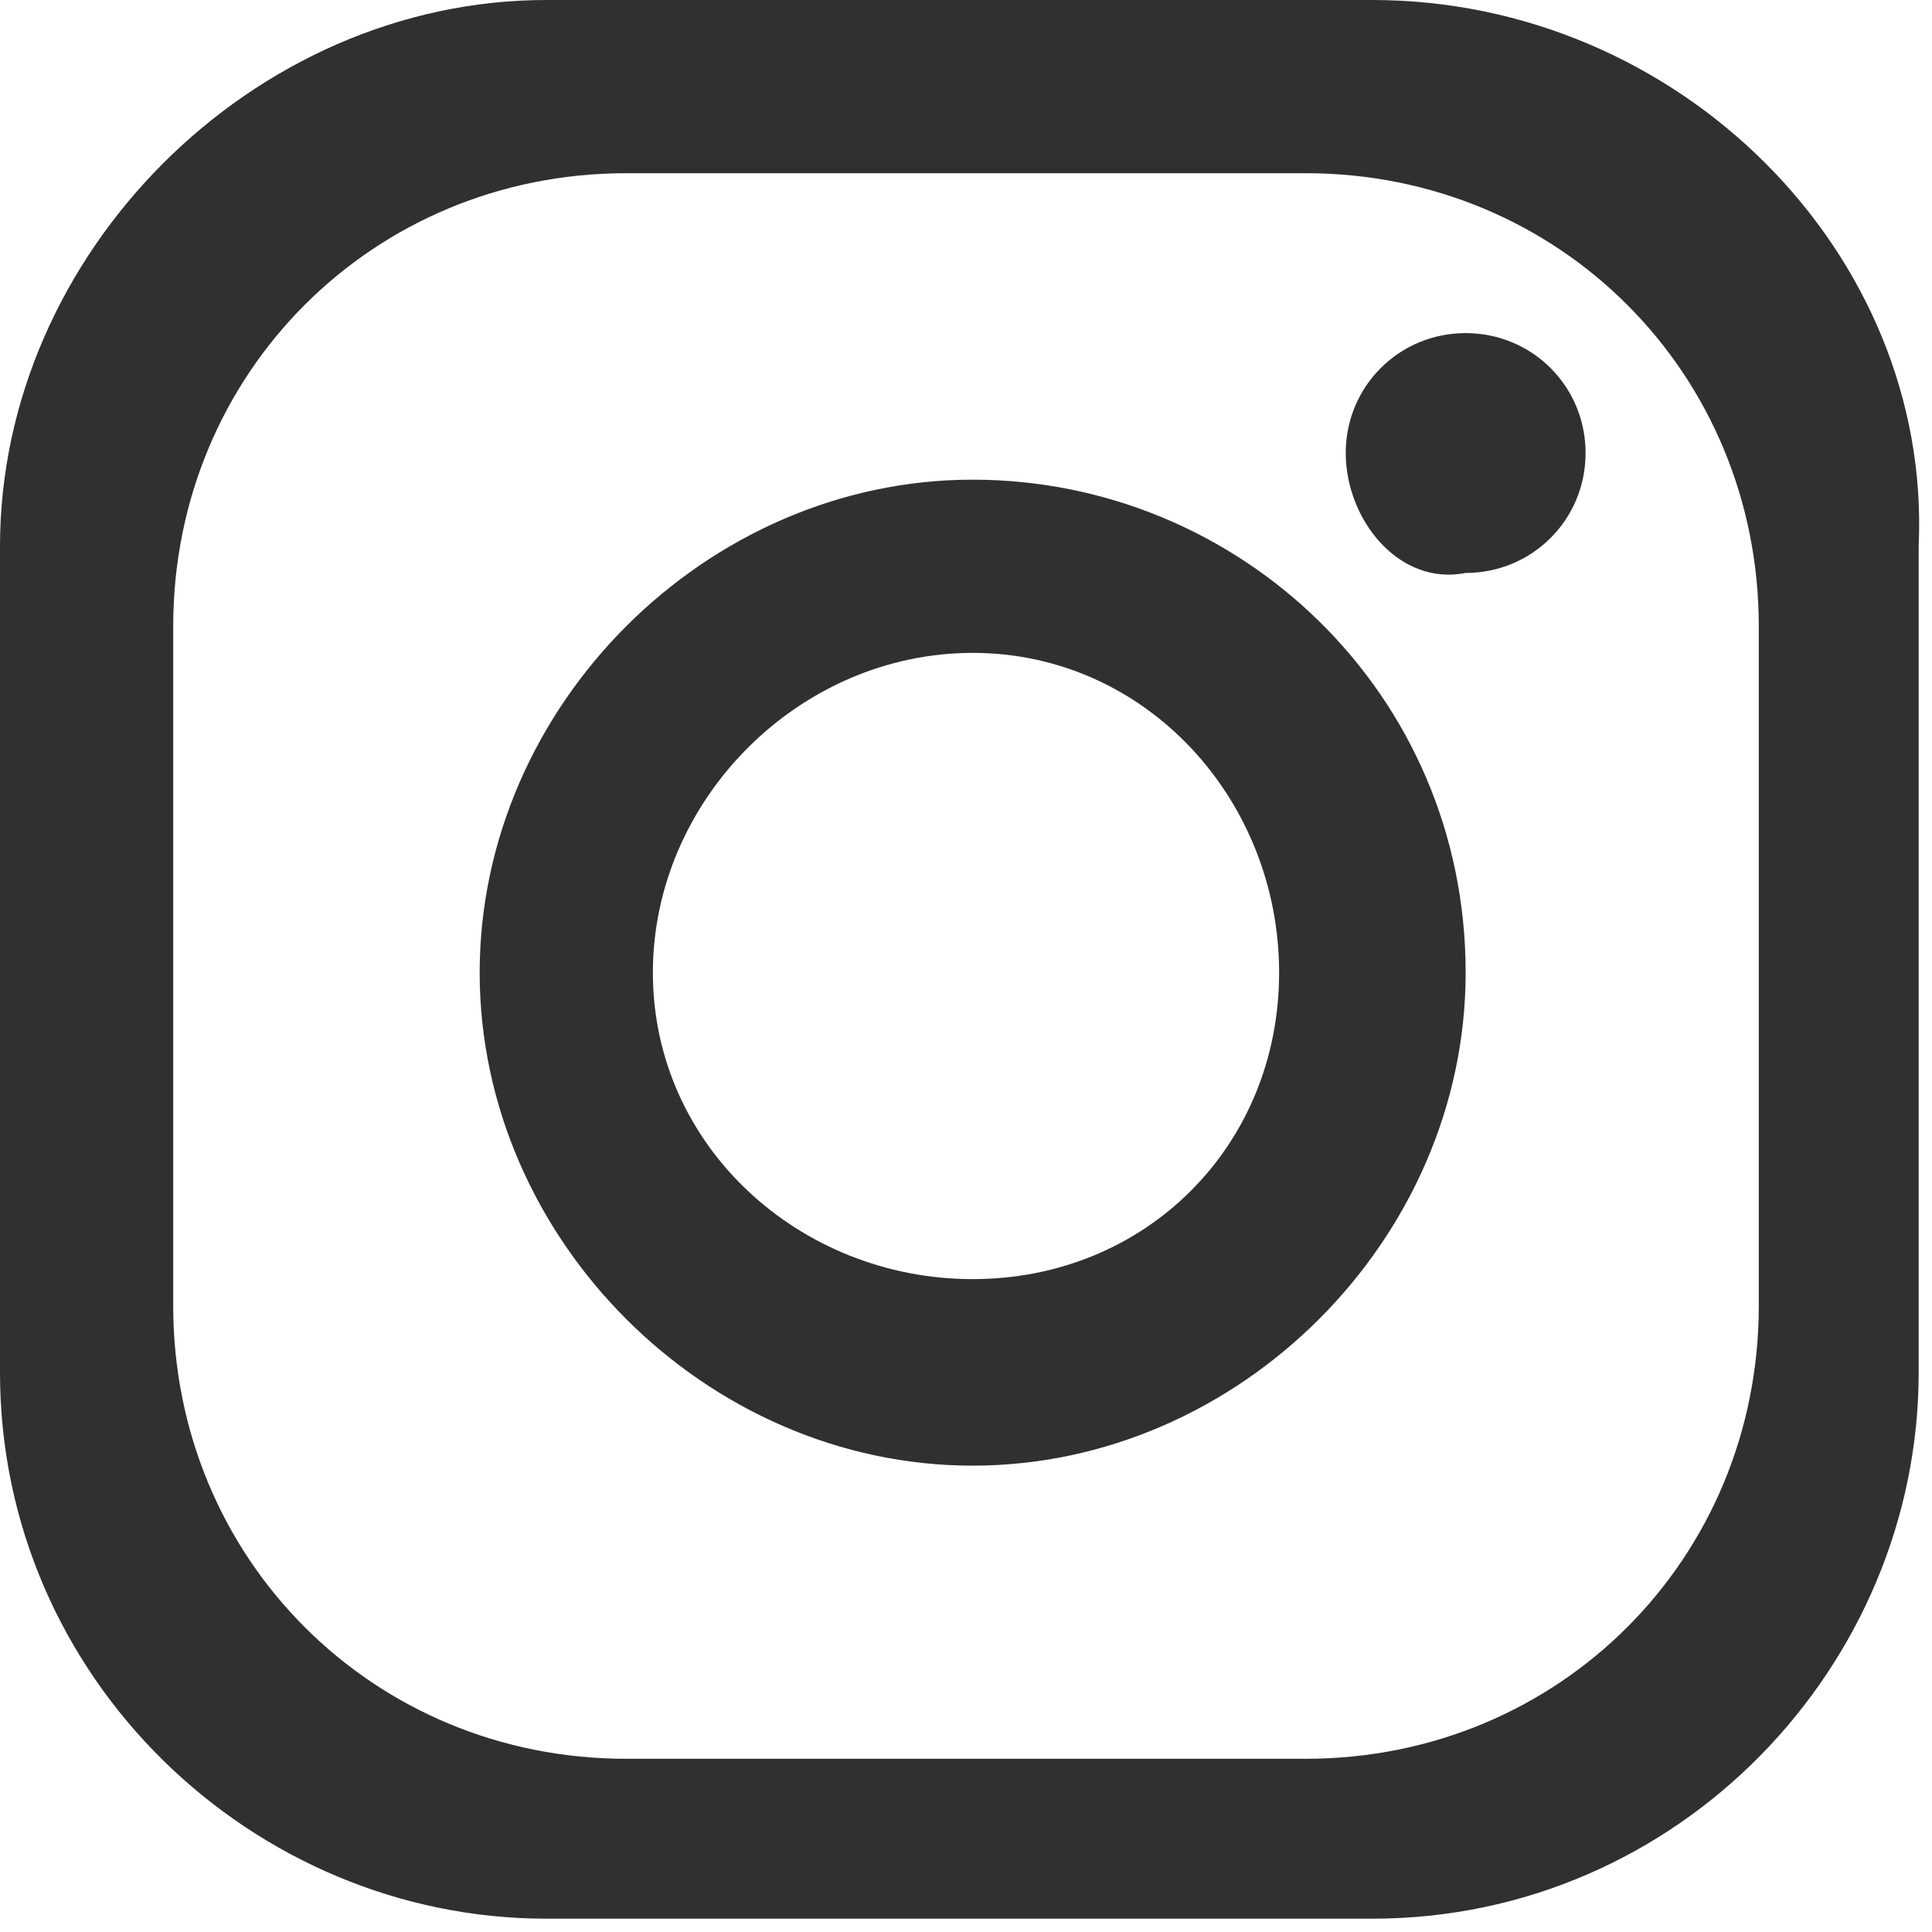
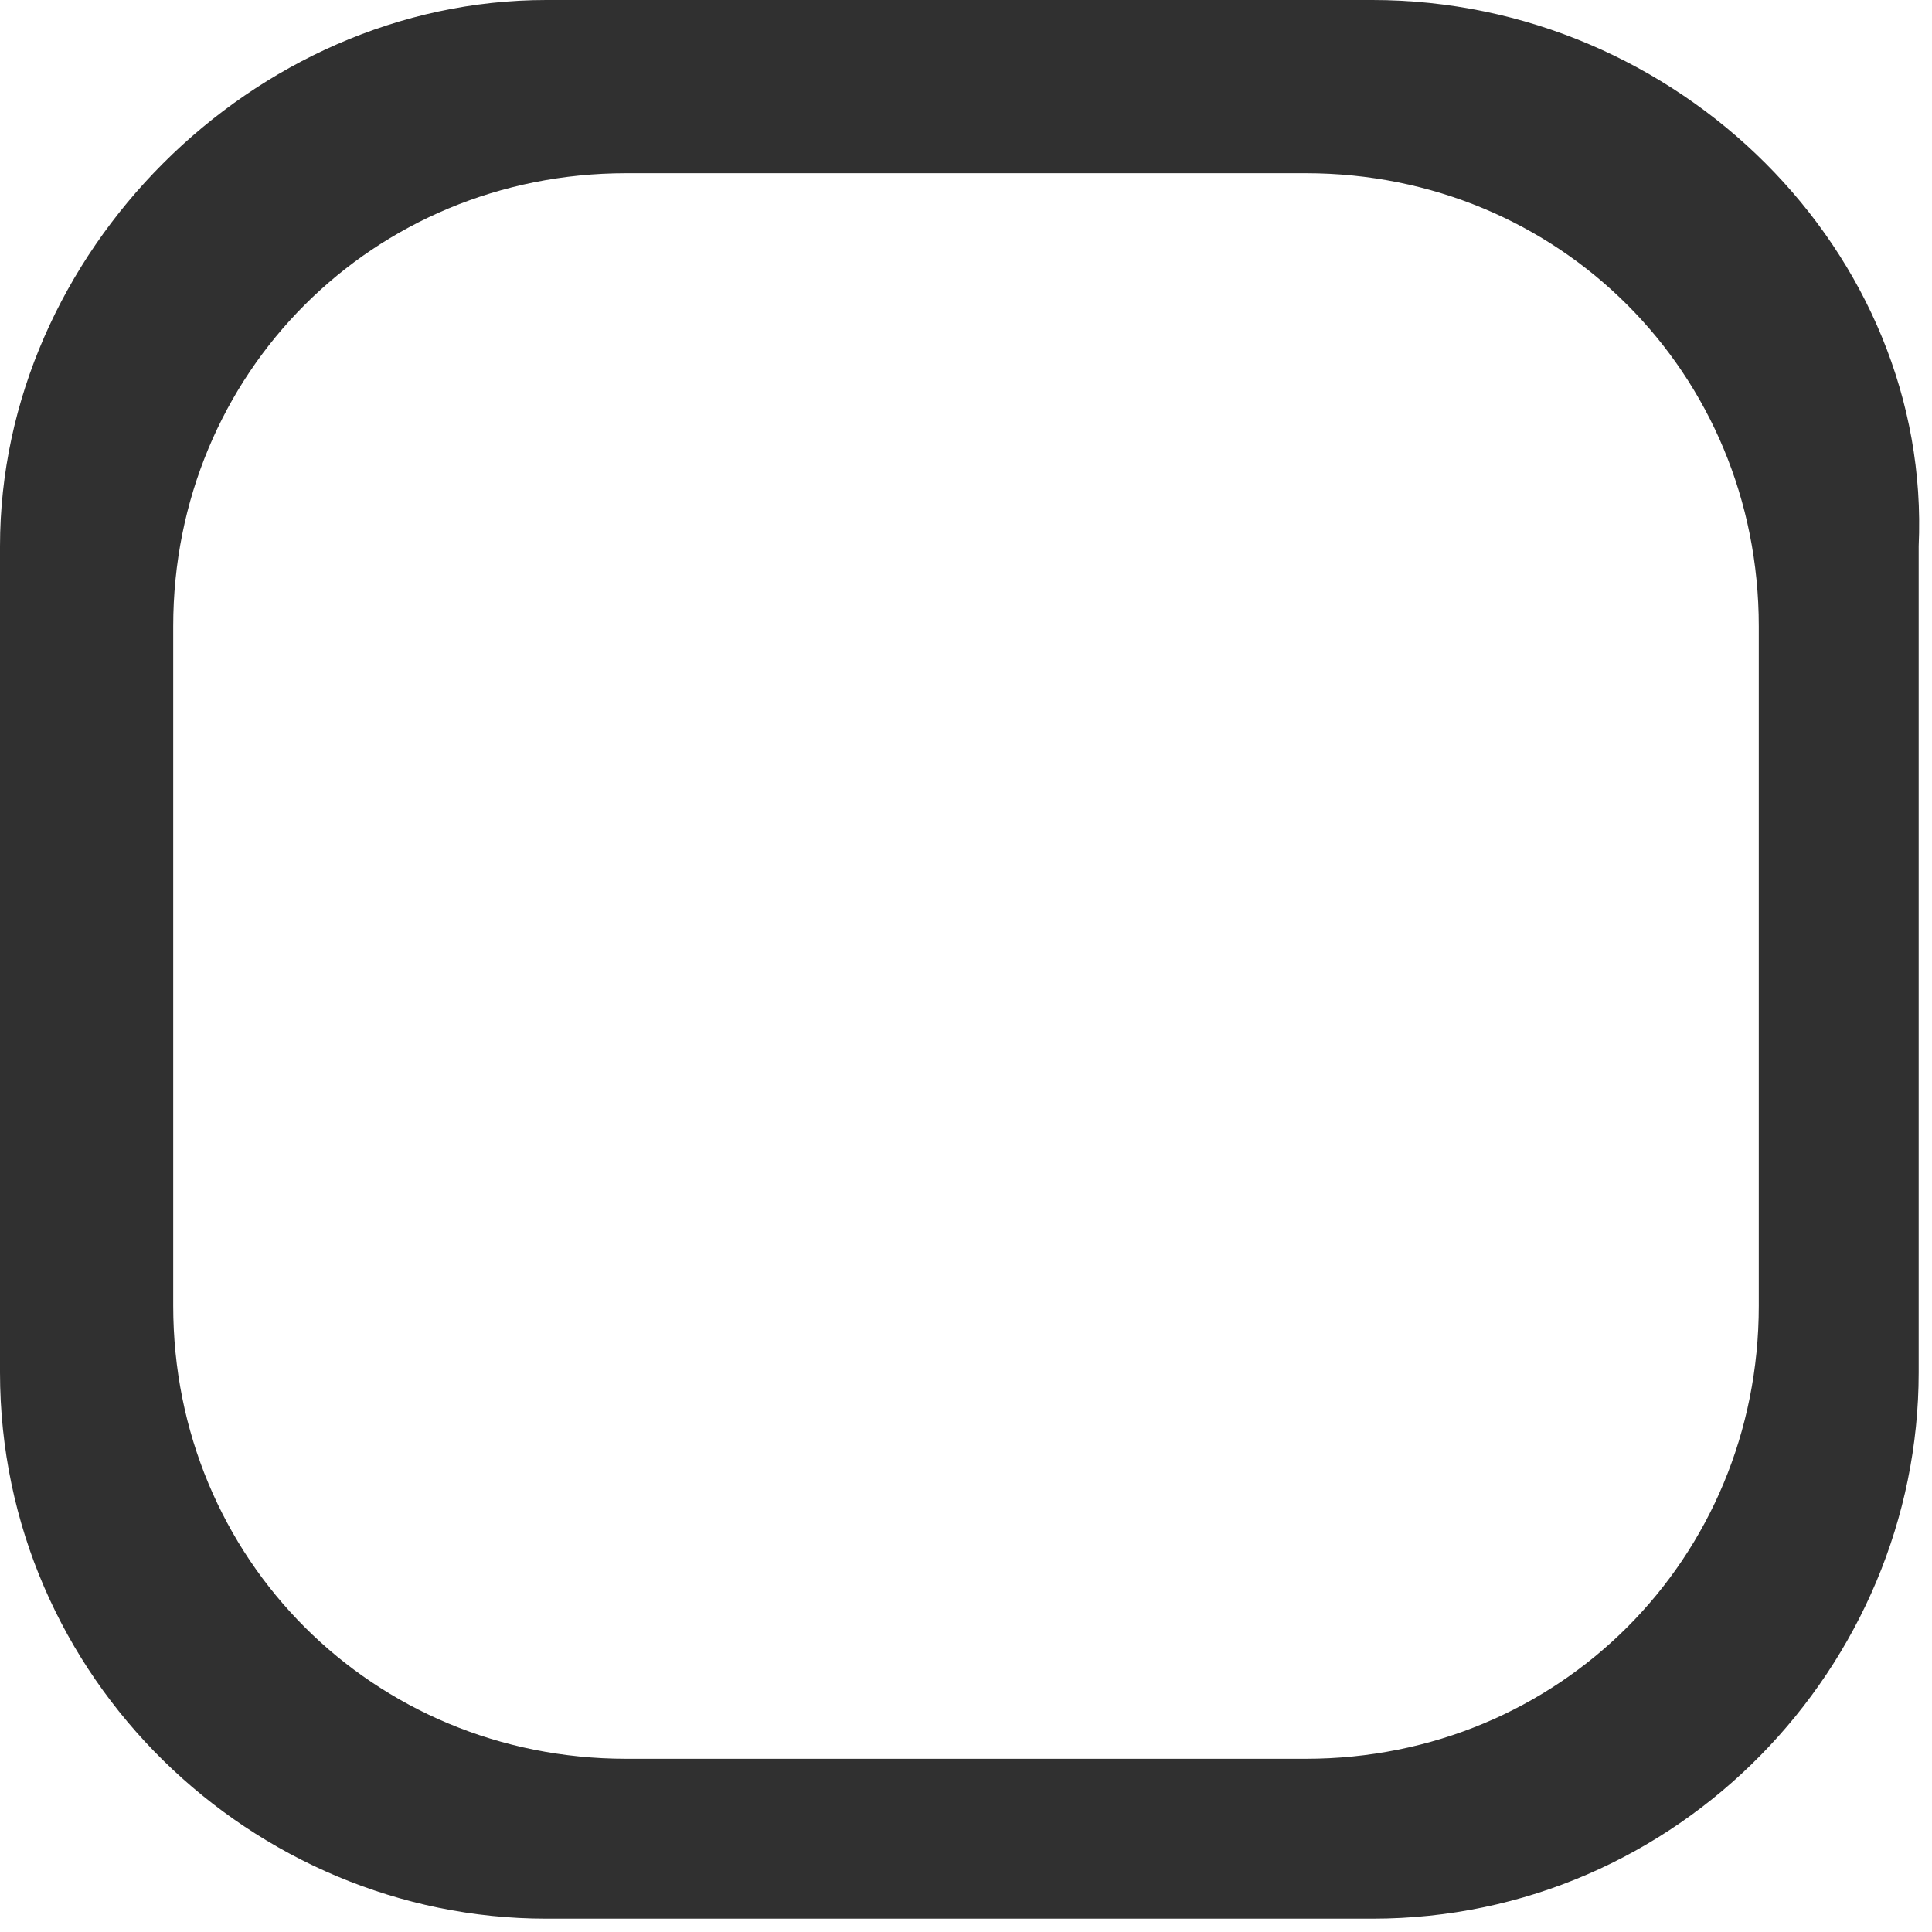
<svg xmlns="http://www.w3.org/2000/svg" version="1.1" id="レイヤー_1" x="0px" y="0px" width="14.5px" height="14.5px" viewBox="0 0 14.5 14.5" enable-background="new 0 0 14.5 14.5" xml:space="preserve">
  <g>
    <path fill="#303030" d="M10.3,0H4.1C1.9,0,0,1.9,0,4.1v6.2c0,2.3,1.9,4.1,4.1,4.1h6.2c2.3,0,4.1-1.9,4.1-4.1V4.1   C14.5,1.9,12.6,0,10.3,0 M13.2,9.8c0,1.9-1.5,3.4-3.4,3.4H4.7c-1.9,0-3.4-1.5-3.4-3.4V4.7c0-1.9,1.5-3.4,3.4-3.4h5.1   c1.9,0,3.4,1.5,3.4,3.4V9.8z" />
-     <path fill="#303030" d="M7.3,3.6c-2,0-3.7,1.7-3.7,3.7c0,2,1.7,3.7,3.7,3.7c2,0,3.7-1.7,3.7-3.7C11,5.2,9.3,3.6,7.3,3.6 M7.3,9.6   C6,9.6,4.9,8.6,4.9,7.3C4.9,6,6,4.9,7.3,4.9S9.6,6,9.6,7.3C9.6,8.6,8.6,9.6,7.3,9.6" />
-     <path fill="#303030" d="M10.1,3.4c0-0.5,0.4-0.9,0.9-0.9c0.5,0,0.9,0.4,0.9,0.9c0,0.5-0.4,0.9-0.9,0.9C10.5,4.4,10.1,3.9,10.1,3.4" />
  </g>
</svg>